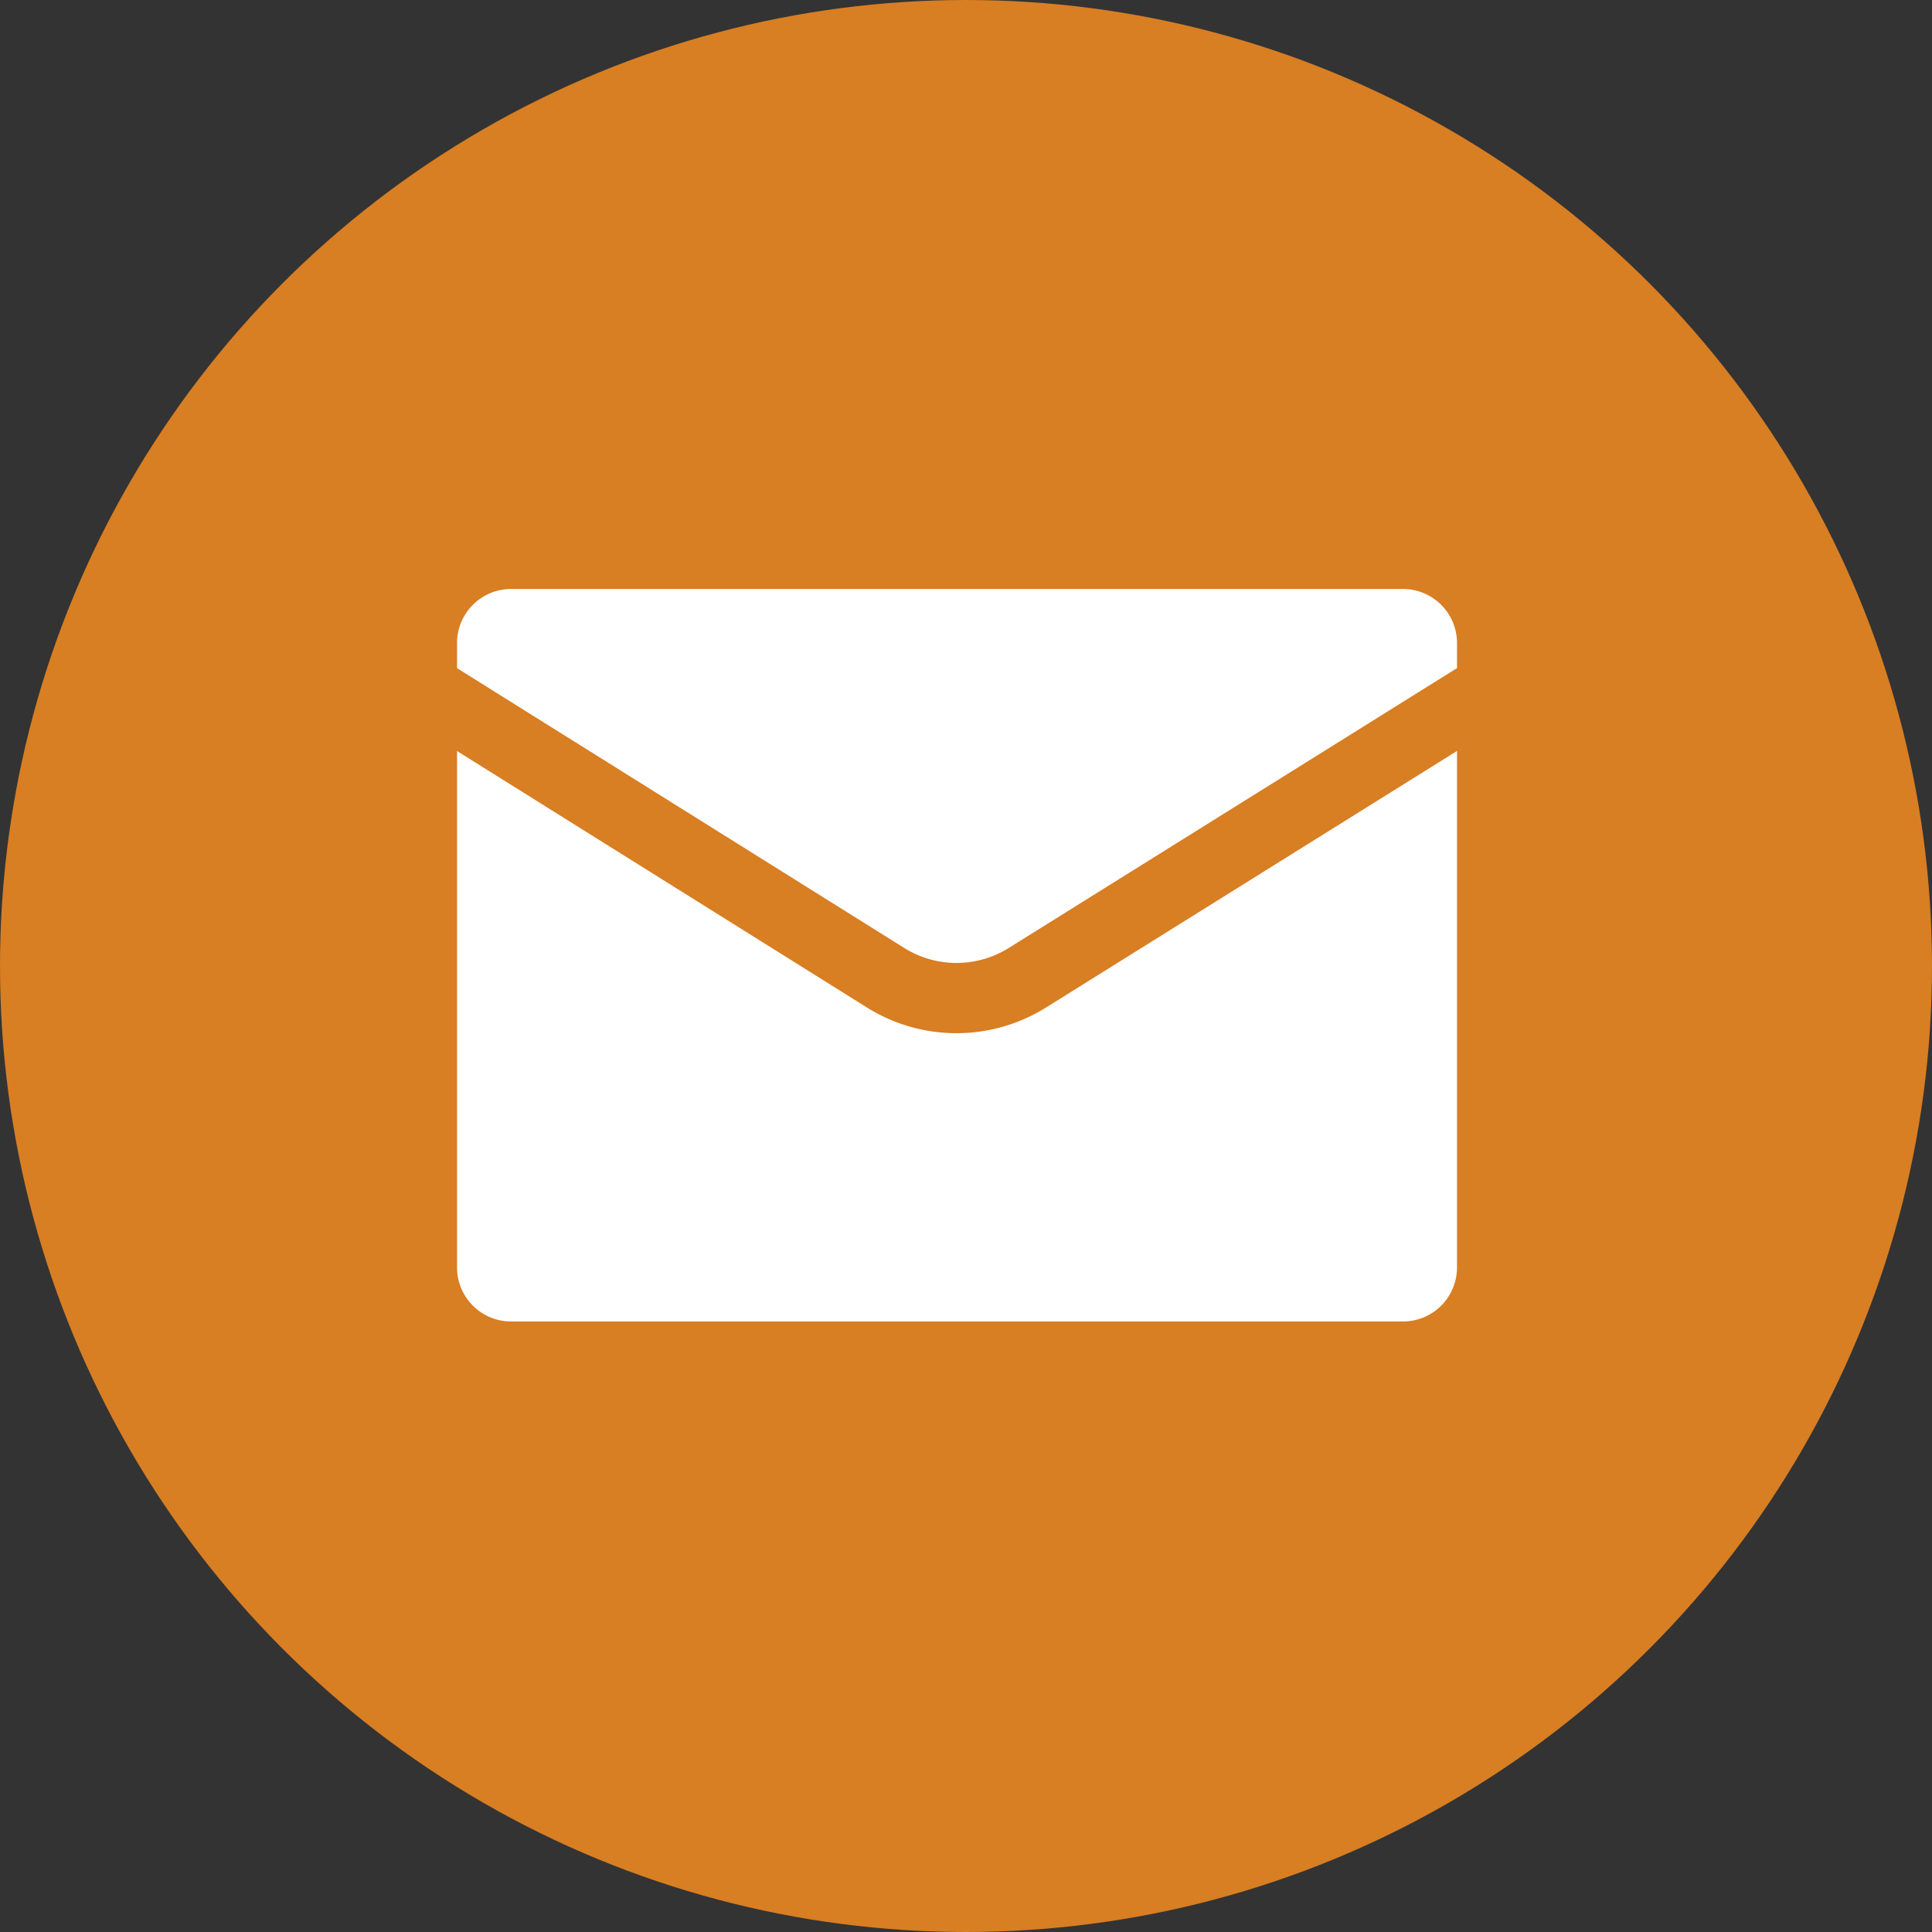
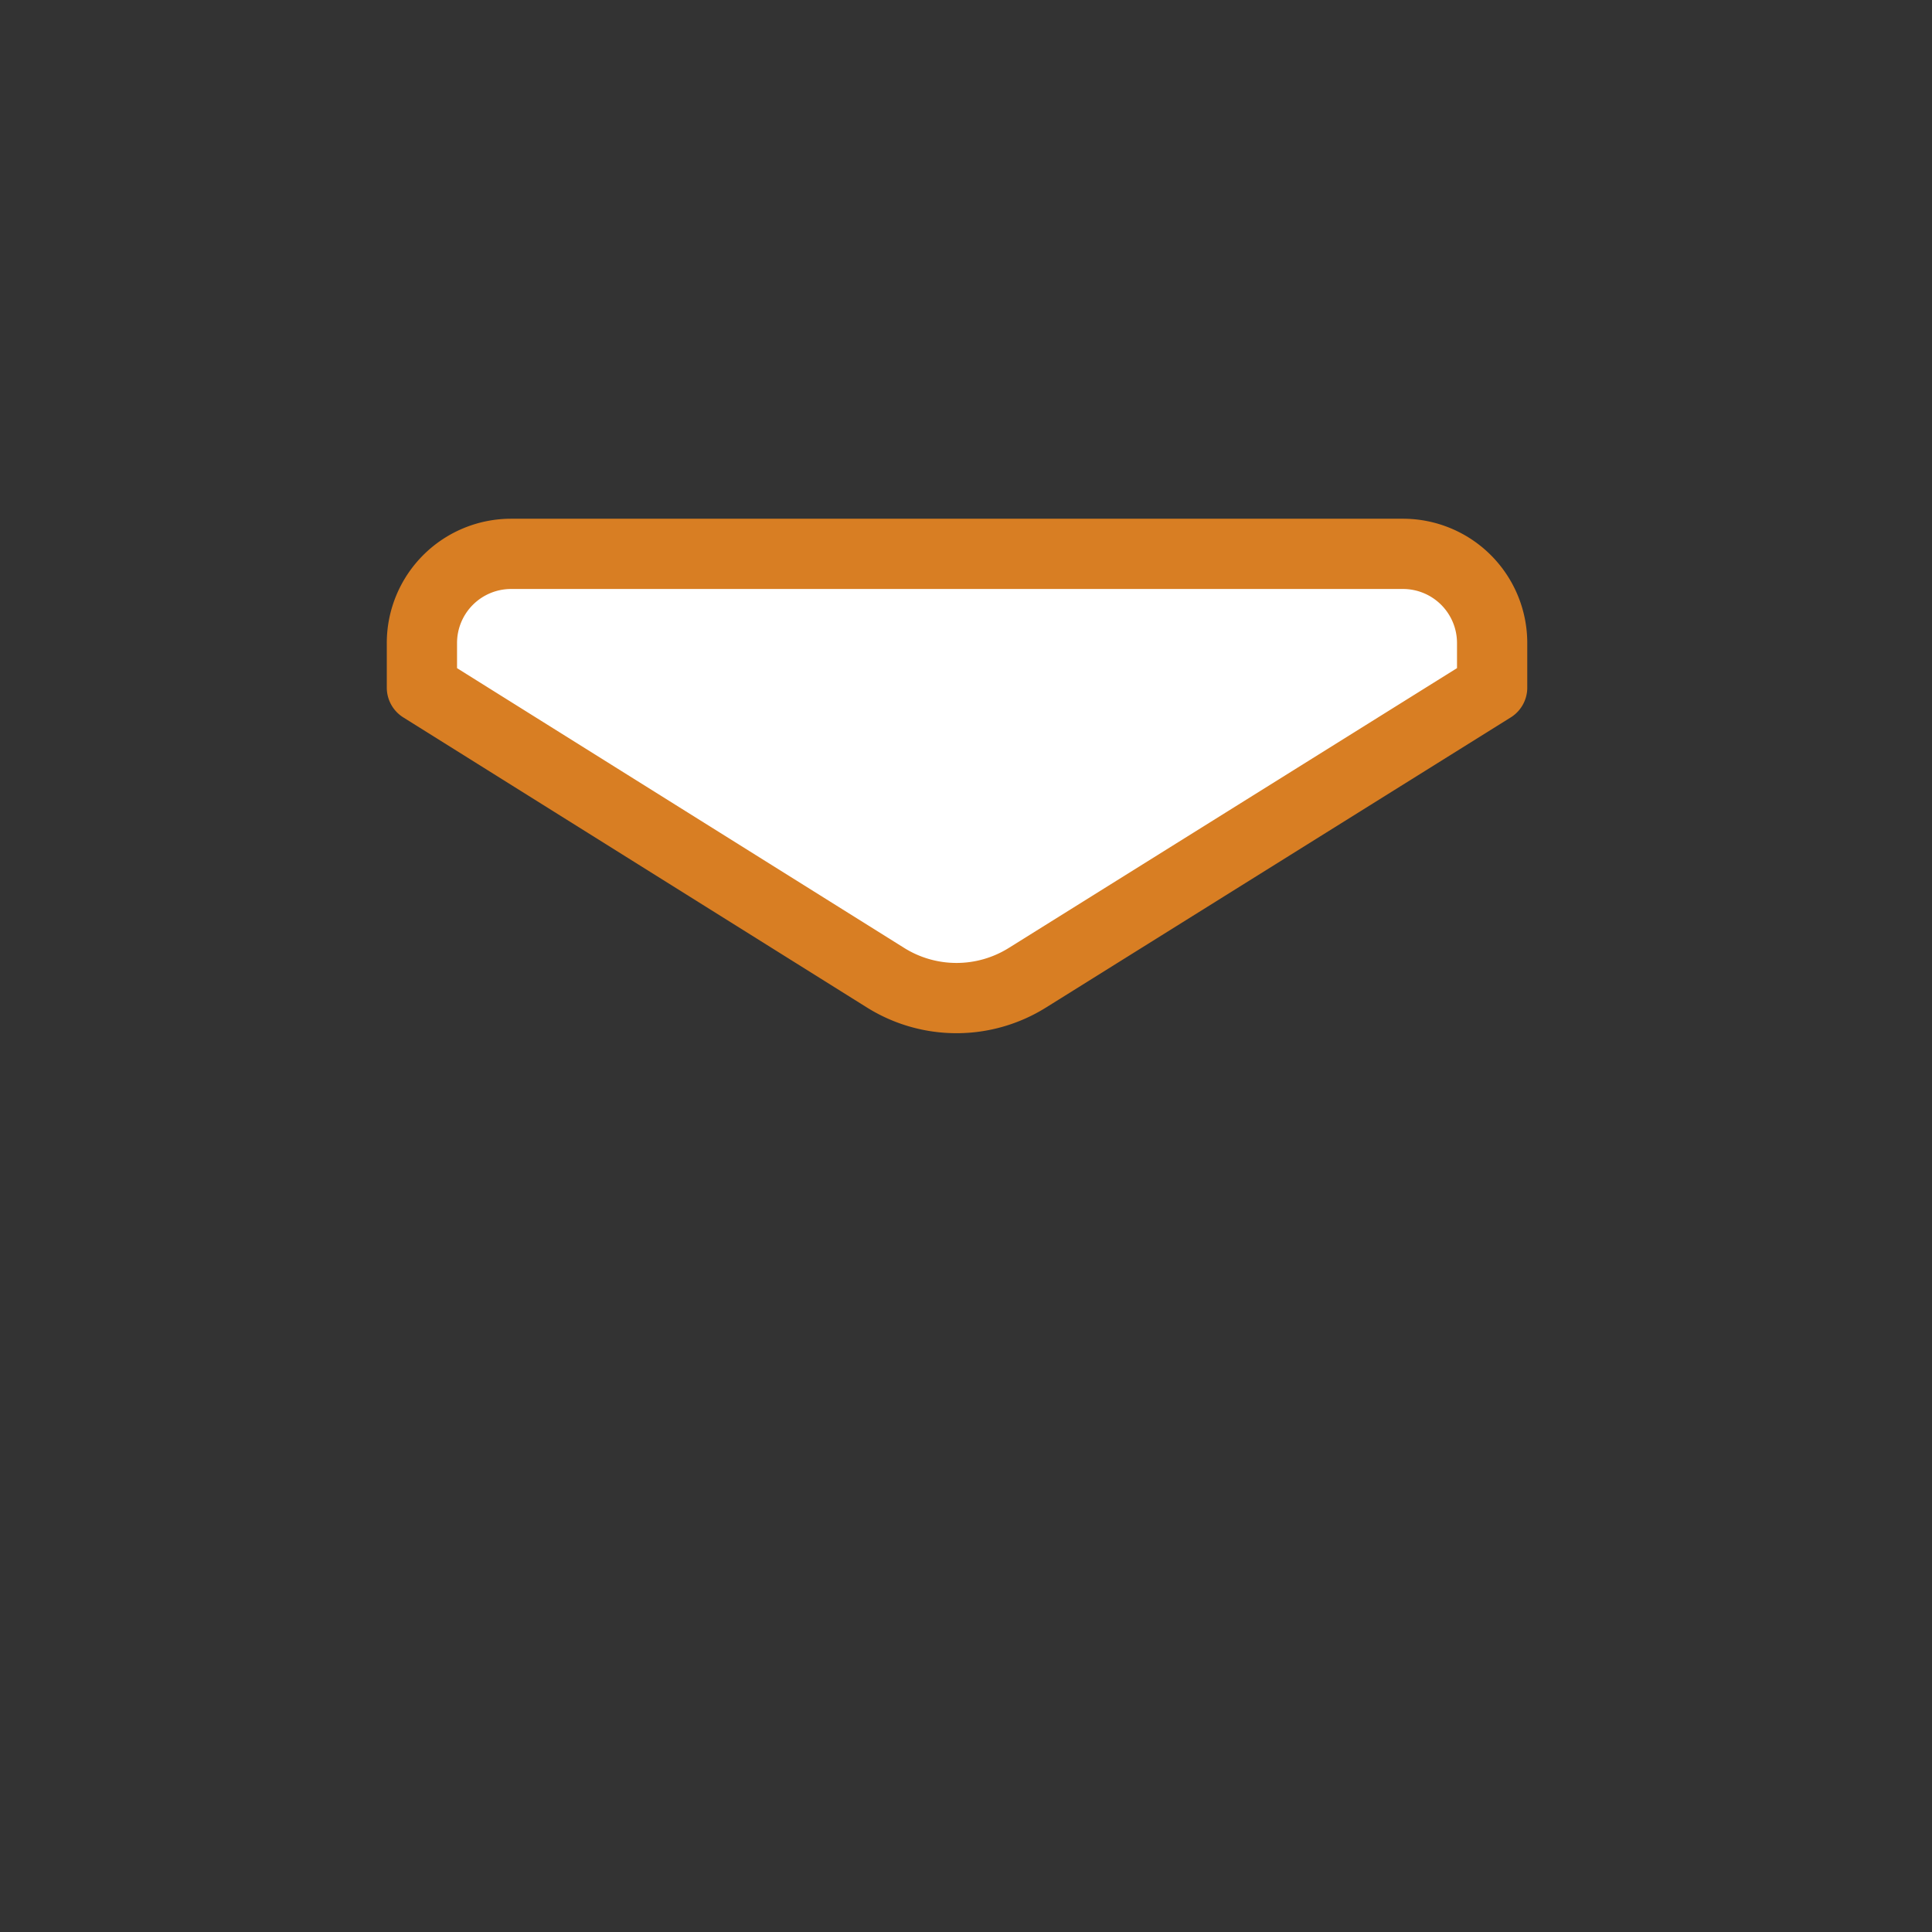
<svg xmlns="http://www.w3.org/2000/svg" width="55" height="55" viewBox="0 0 55 55">
  <rect x="0" y="0" width="55" height="55" fill="#333333" stroke="none" />
  <g id="Gruppe_44" data-name="Gruppe 44" transform="translate(-1326 -984)">
-     <circle id="Ellipse_8" data-name="Ellipse 8" cx="27.5" cy="27.5" r="27.5" transform="translate(1326 984)" fill="#d87e23" />
    <g id="Single-Man-Mail--Streamline-Streamline-3.0" transform="translate(1321.02 999.028)">
-       <path id="Pfad_37" data-name="Pfad 37" d="M47.458,2.955v16.5A2.539,2.539,0,0,1,44.919,22H19.53a2.539,2.539,0,0,1-2.539-2.539V2.955" transform="translate(0 1.592)" fill="#fff" stroke="#d87e23" stroke-linecap="round" stroke-linejoin="round" stroke-width="2" />
      <path id="Pfad_38" data-name="Pfad 38" d="M47.458,4.547V3.278A2.539,2.539,0,0,0,44.919.739H19.53a2.539,2.539,0,0,0-2.539,2.539V4.547l13.2,8.259a3.808,3.808,0,0,0,4.037,0Z" transform="translate(0 0)" fill="#fff" stroke="#d87e23" stroke-linecap="round" stroke-linejoin="round" stroke-width="2" />
    </g>
  </g>
</svg>